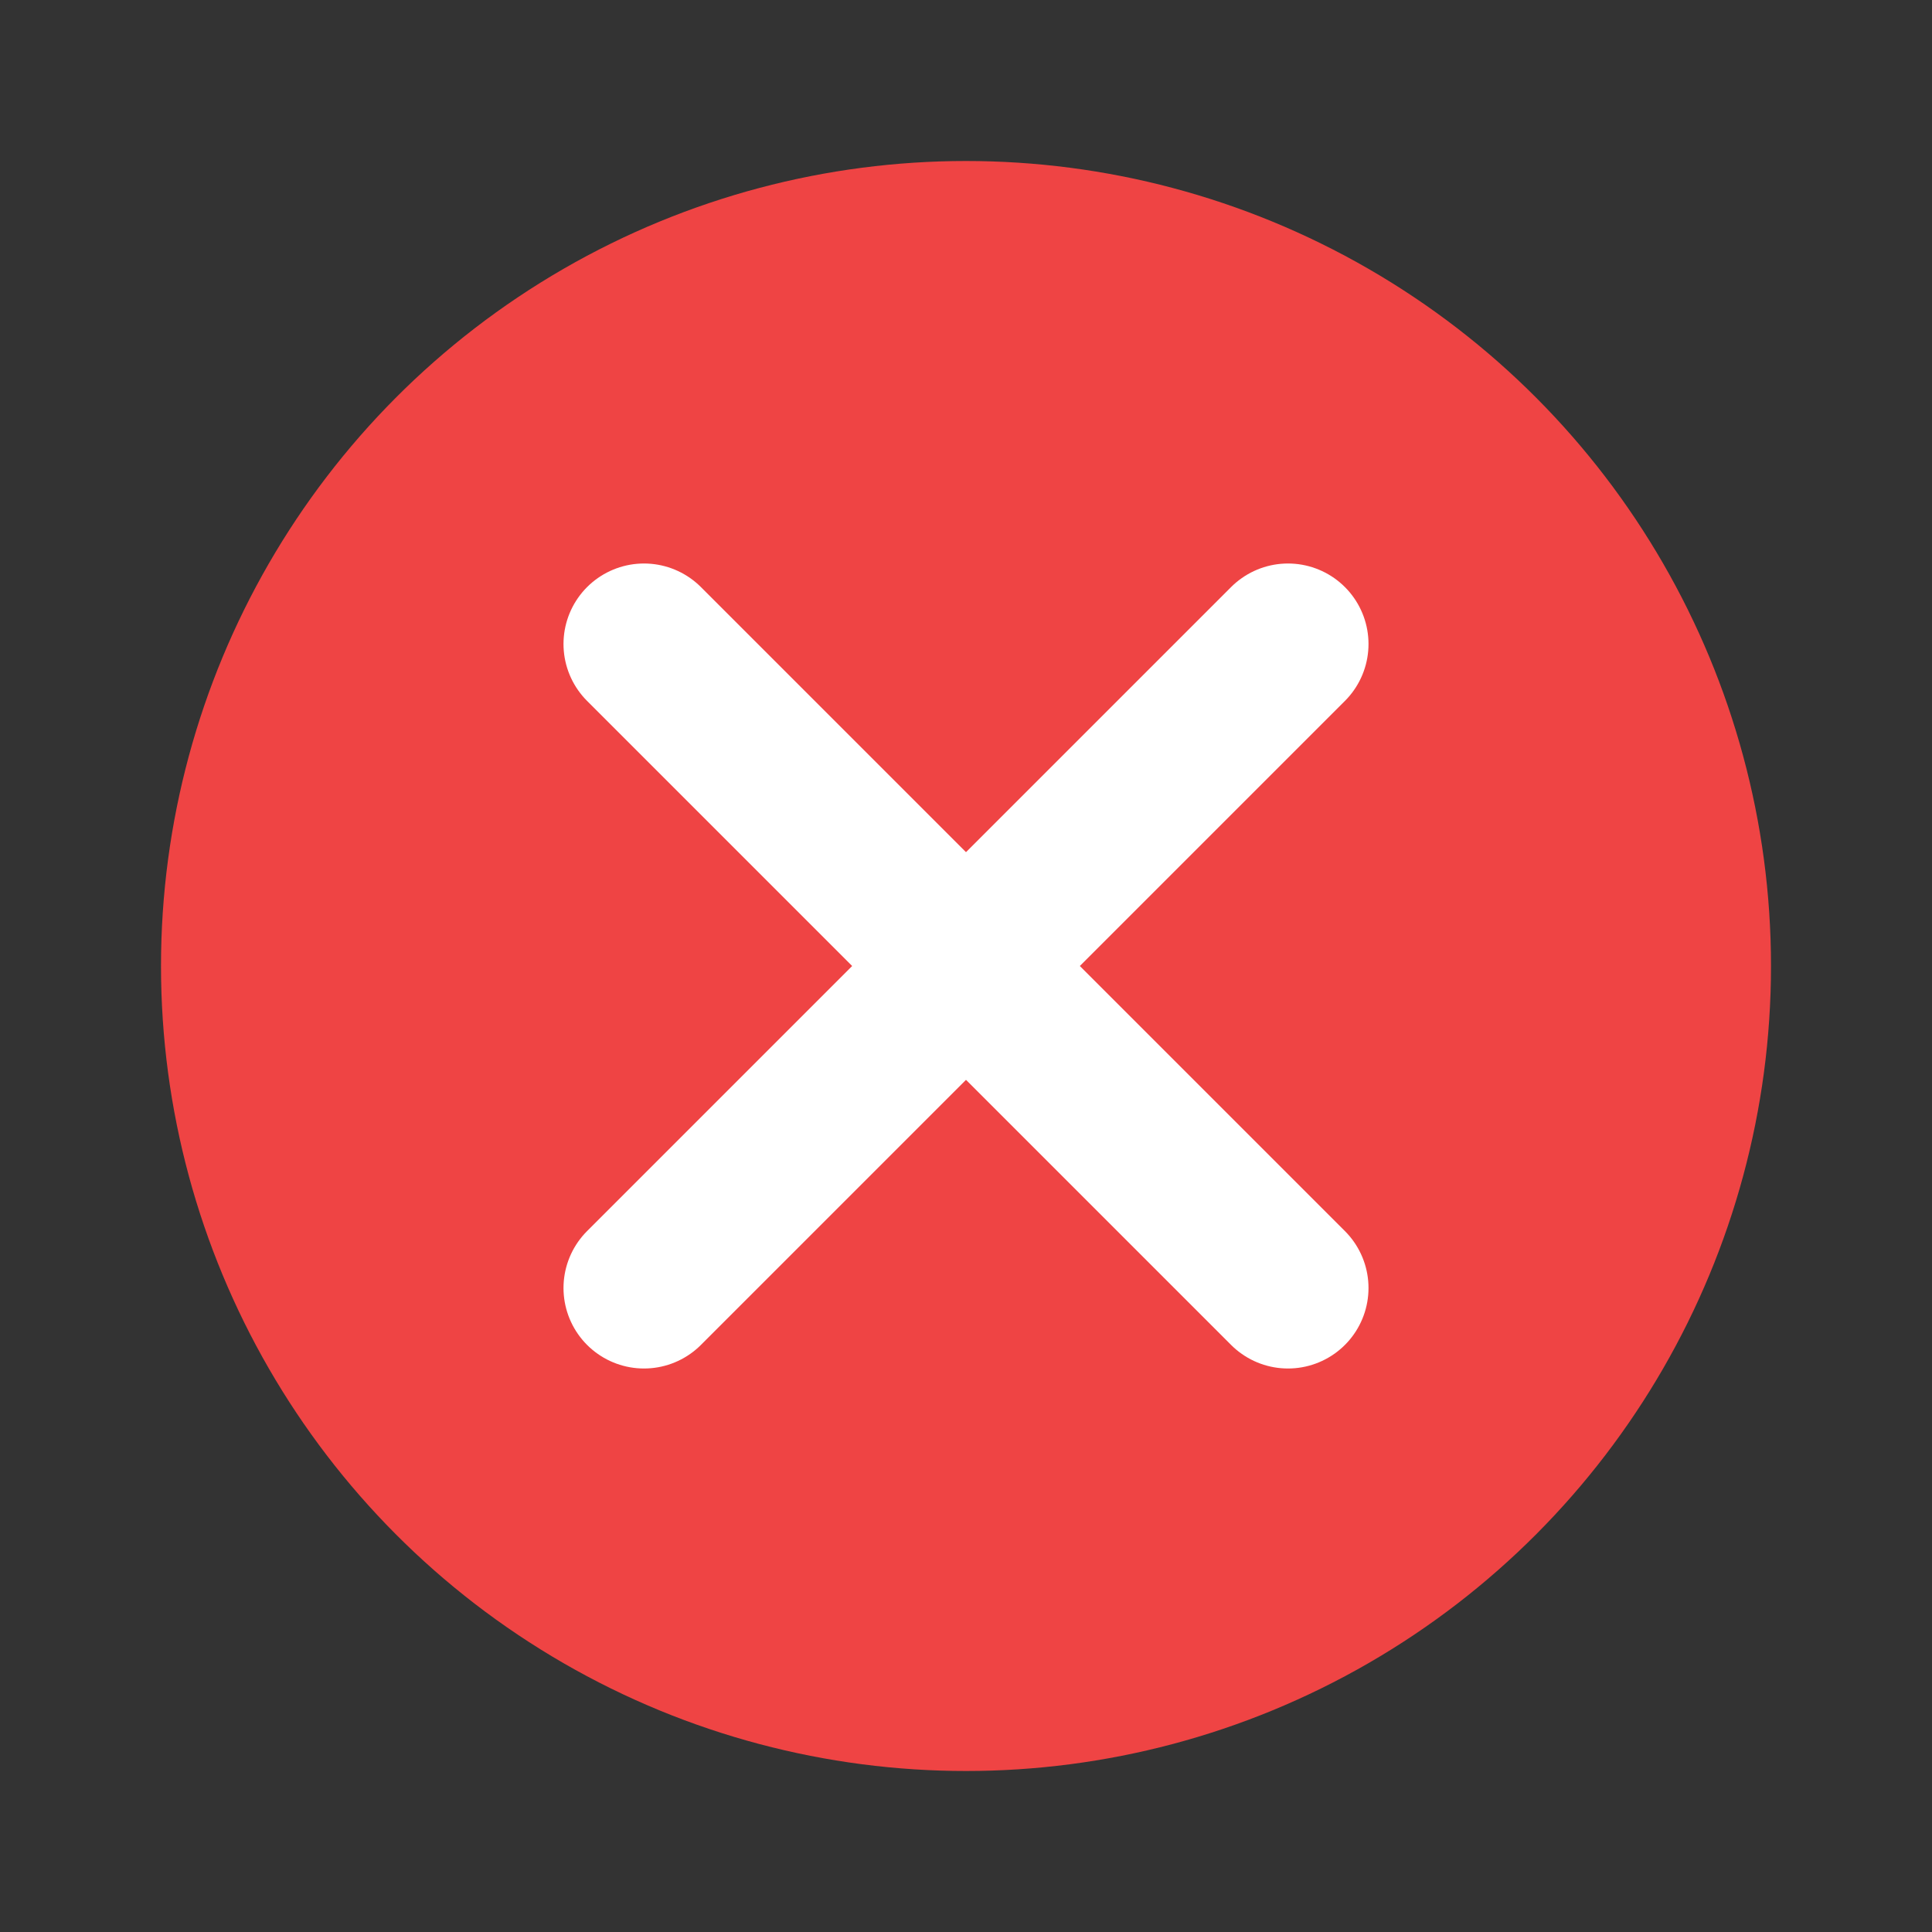
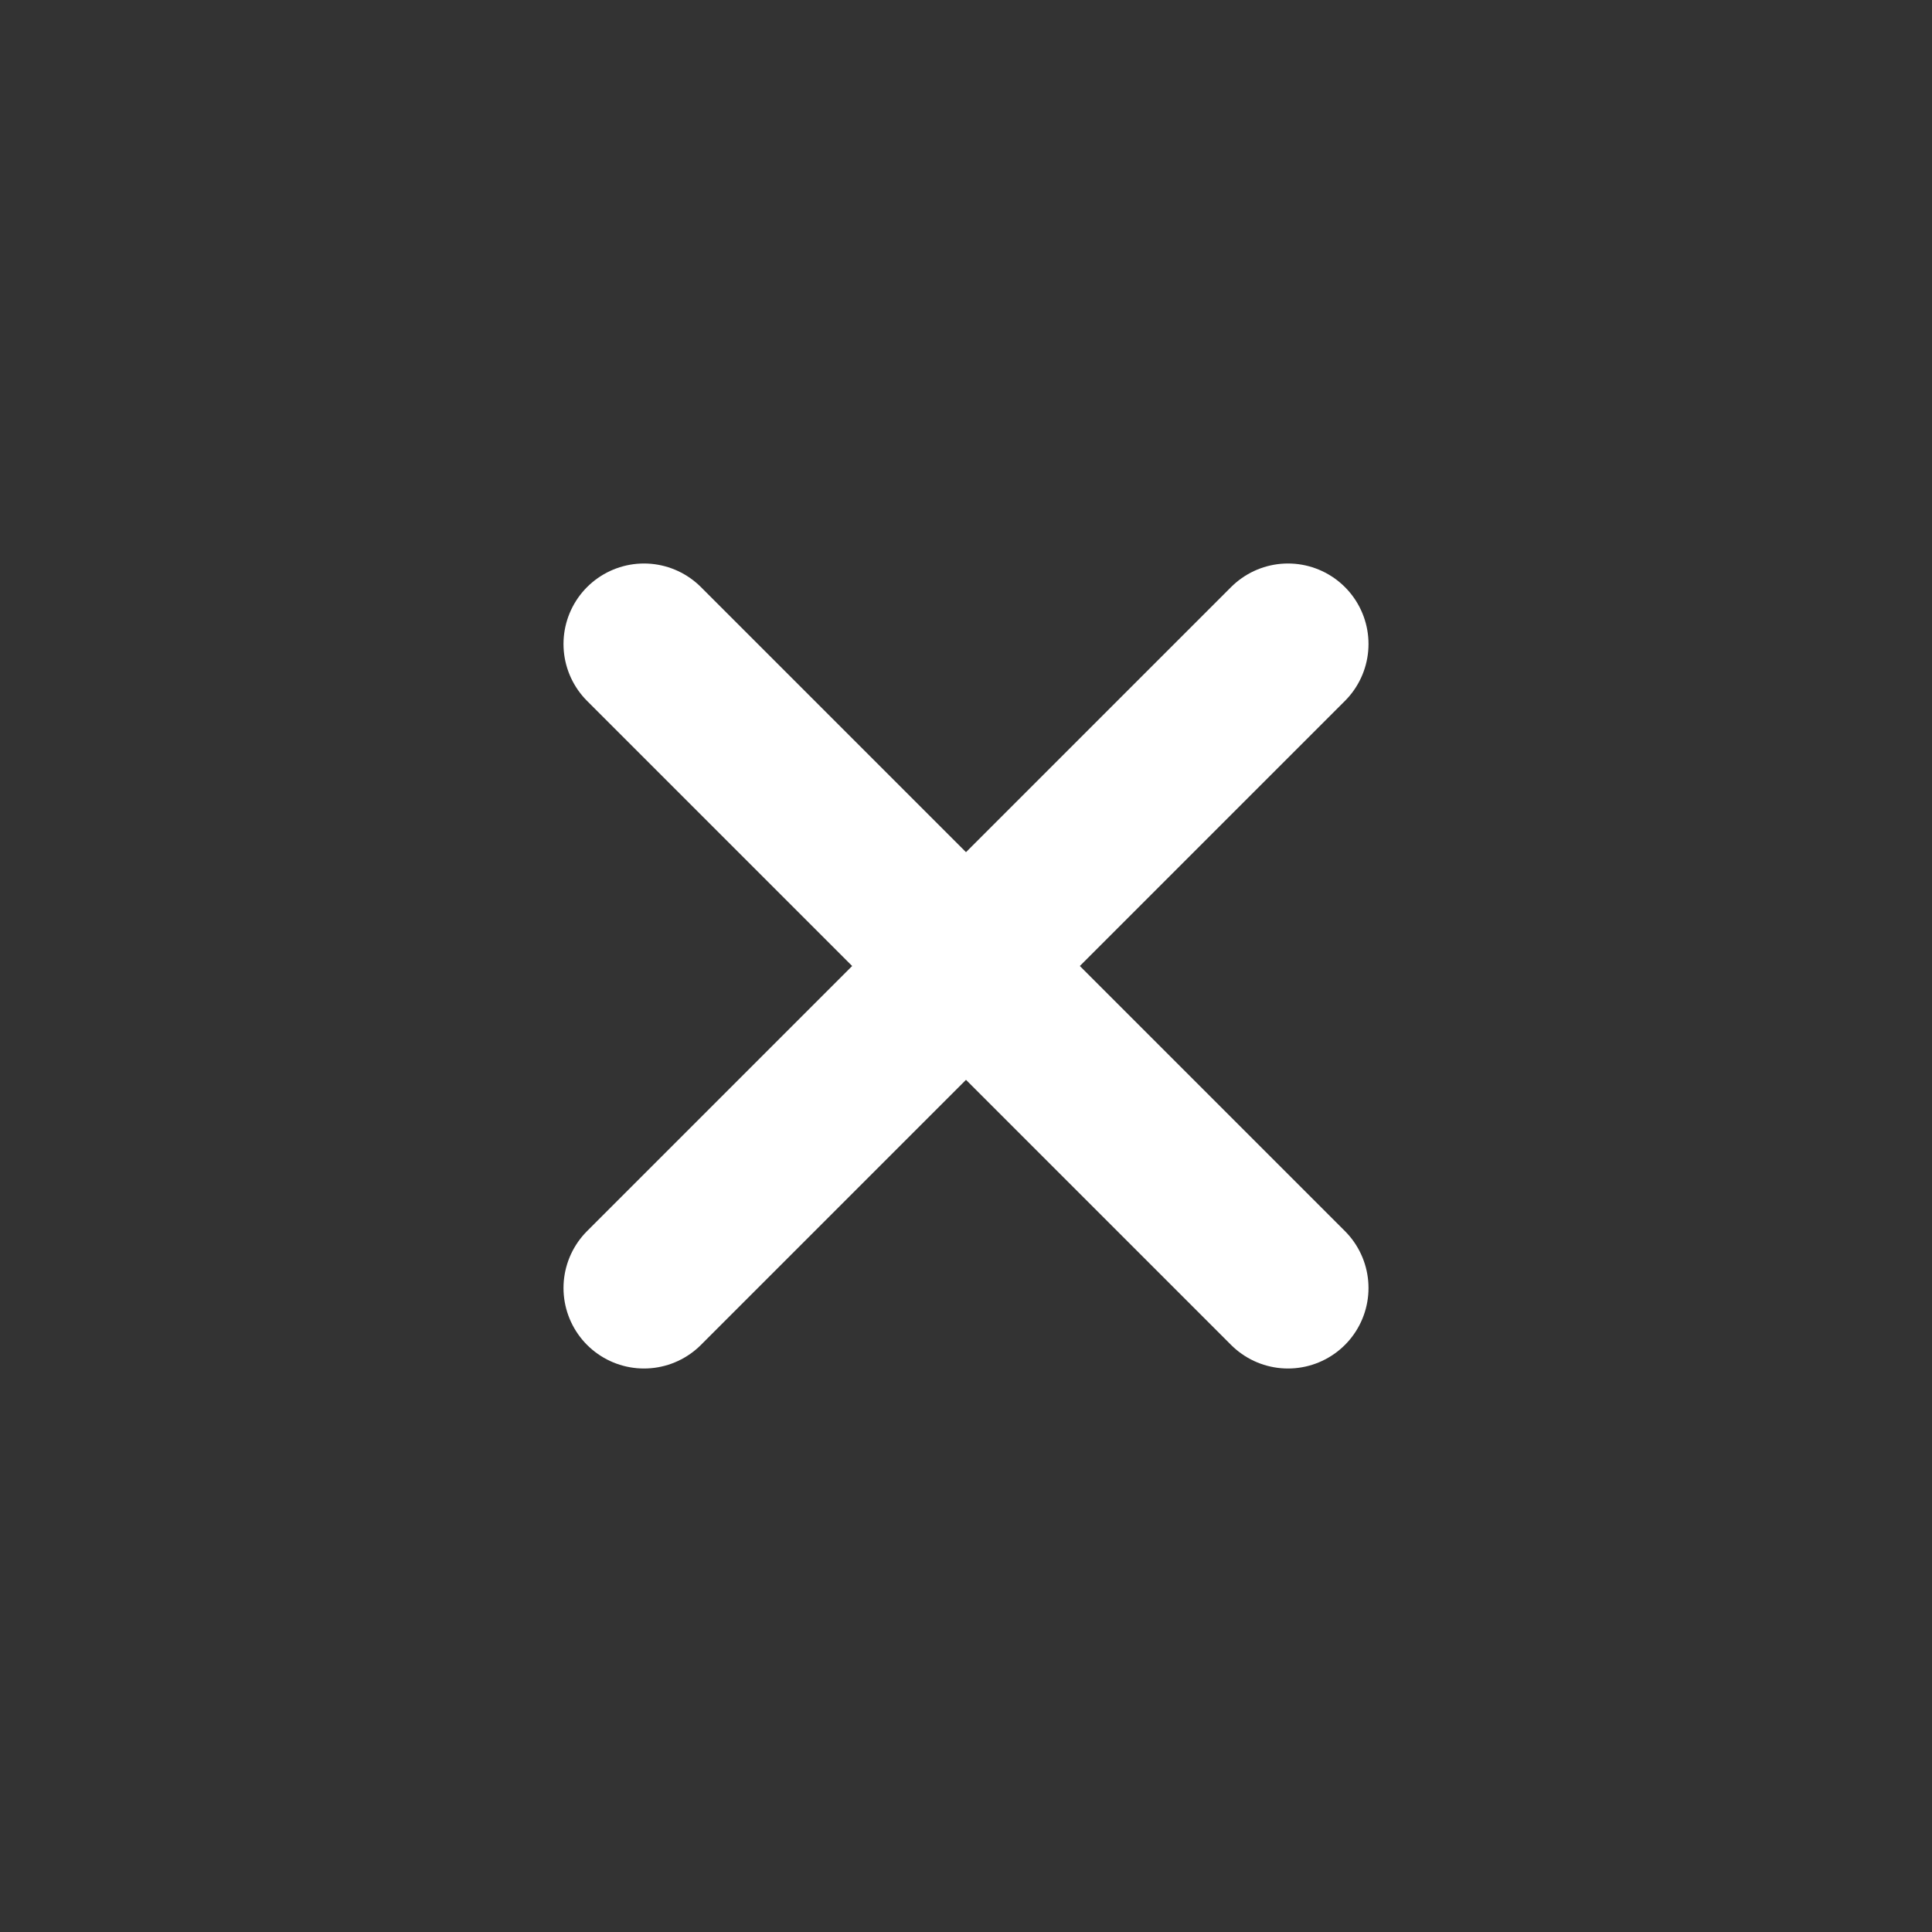
<svg xmlns="http://www.w3.org/2000/svg" width="24" height="24" viewBox="0 0 24 24" fill="none">
  <rect x="0" y="0" width="24" height="24" fill="#333333" stroke="none" />
-   <circle cx="12" cy="12" r="10" fill="#EF4444" />
  <path d="M8 8l8 8M16 8l-8 8" stroke="#FFFFFF" stroke-width="2" stroke-linecap="round" />
</svg>